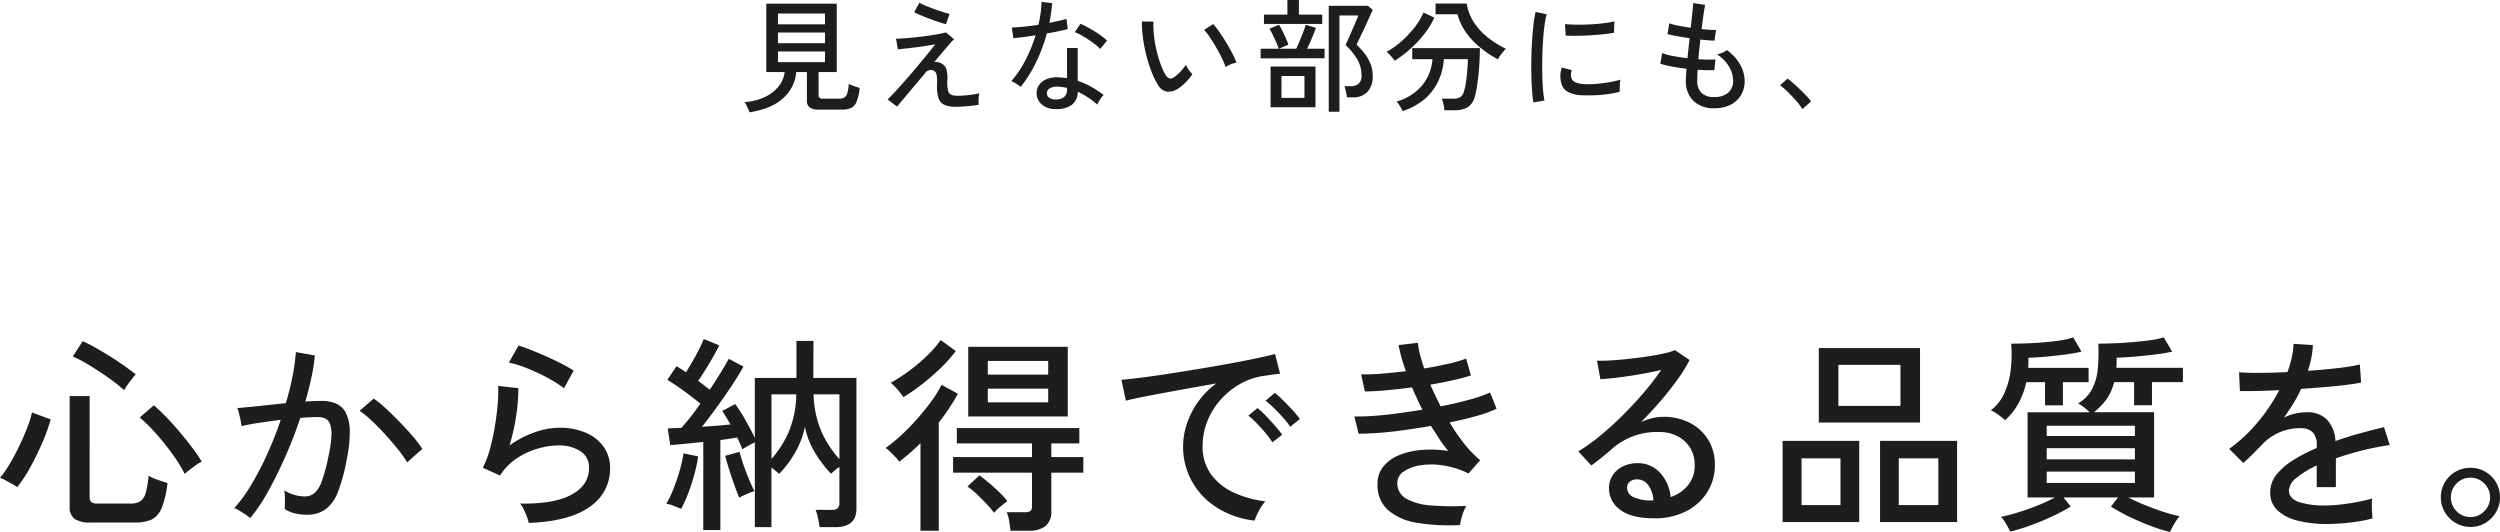
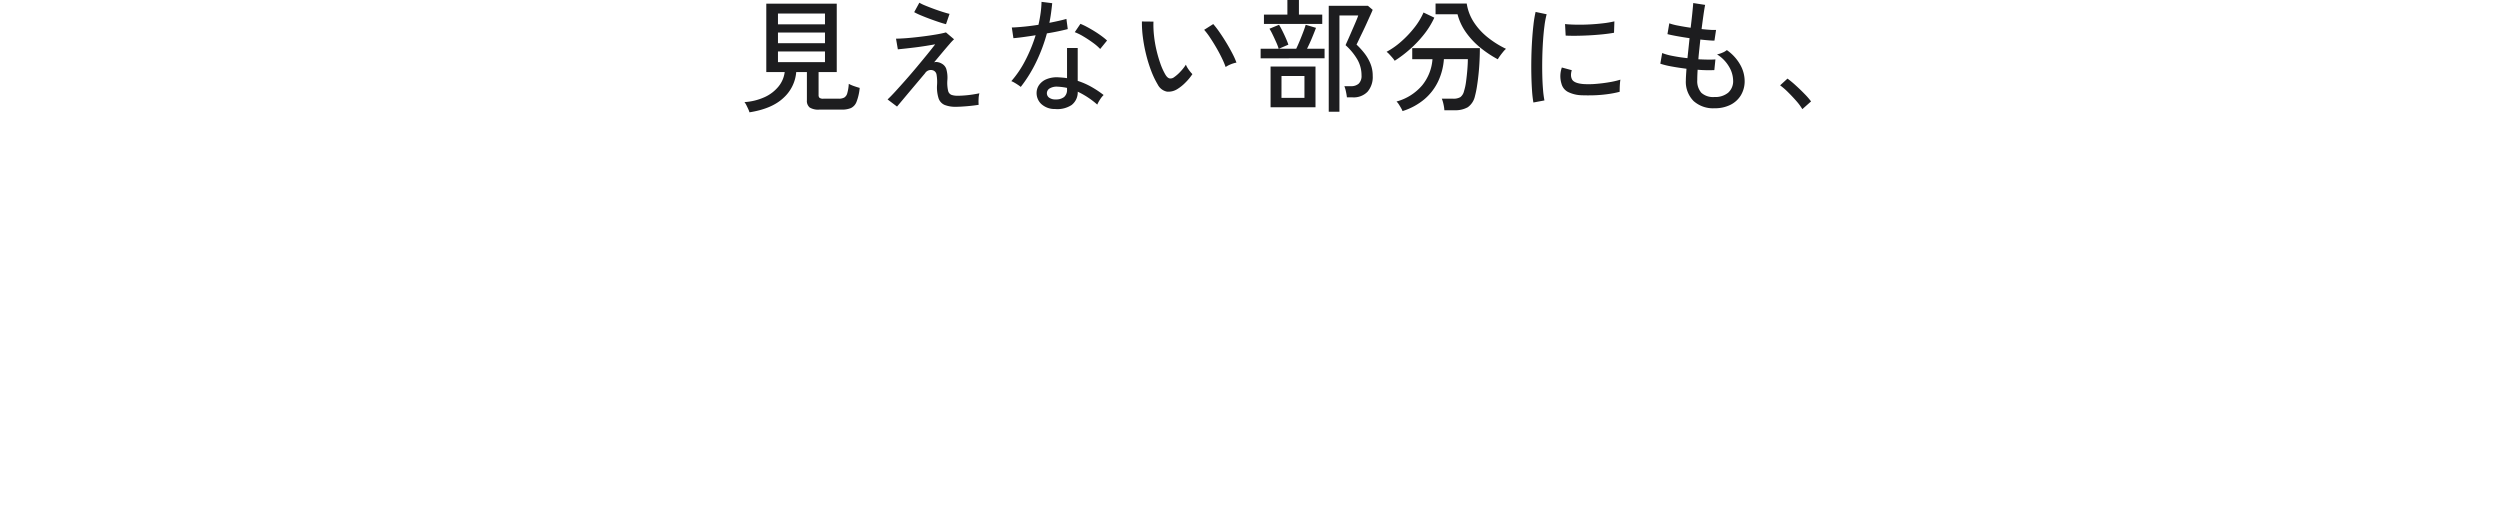
<svg xmlns="http://www.w3.org/2000/svg" width="570.24" height="121.344" viewBox="0 0 570.24 121.344">
  <g transform="translate(966.48 -3488.592)">
-     <path d="M-279.7,1.776a6.441,6.441,0,0,1-3.792-.84,3.308,3.308,0,0,1-1.1-2.808v-25.2h4.56V-3.984a1.4,1.4,0,0,0,.384,1.1,2.357,2.357,0,0,0,1.488.336h7.44a4.178,4.178,0,0,0,2.208-.5,3.245,3.245,0,0,0,1.248-1.9,20.46,20.46,0,0,0,.672-3.936,12.041,12.041,0,0,0,2.064.912q1.344.48,2.256.72a21.46,21.46,0,0,1-1.344,5.736A4.933,4.933,0,0,1-265.9,1.1a8.605,8.605,0,0,1-3.672.672Zm-16.848-8.064a9.043,9.043,0,0,0-1.176-.744l-1.488-.816A6.1,6.1,0,0,0-300.48-8.4a23.5,23.5,0,0,0,2.184-3.144q1.128-1.9,2.16-4.032t1.824-4.176a24.687,24.687,0,0,0,1.128-3.576l4.272,1.584a41.839,41.839,0,0,1-1.824,5.088q-1.2,2.832-2.688,5.568A33.654,33.654,0,0,1-296.544-6.288Zm38.208-3.024a34.939,34.939,0,0,0-2.88-4.632q-1.728-2.376-3.648-4.536a36.709,36.709,0,0,0-3.744-3.7l3.216-2.784q1.344,1.152,2.88,2.736t3.072,3.408q1.536,1.824,2.832,3.552a37.634,37.634,0,0,1,2.16,3.168,6.971,6.971,0,0,0-1.3.768q-.816.576-1.56,1.152A12.108,12.108,0,0,0-258.336-9.312Zm-13.824-19.1a38.283,38.283,0,0,0-3.648-2.88q-2.112-1.488-4.248-2.784a31.28,31.28,0,0,0-3.816-2.016l2.256-3.5q1.3.576,2.952,1.512t3.384,2.016q1.728,1.08,3.24,2.16t2.52,1.9q-.336.384-.912,1.1t-1.056,1.416A9.886,9.886,0,0,0-272.16-28.416ZM-243.408.768A7.133,7.133,0,0,0-244.416,0q-.72-.48-1.464-.936a4.268,4.268,0,0,0-1.176-.552,33.858,33.858,0,0,0,3.888-5.352,68.077,68.077,0,0,0,3.648-7.008q1.728-3.816,3.072-7.8-2.592.336-5.016.7a39.451,39.451,0,0,0-3.912.744q-.048-.432-.216-1.272t-.384-1.68a9.222,9.222,0,0,0-.36-1.176q1.152-.1,2.928-.264t3.888-.408q2.112-.24,4.224-.432a58.628,58.628,0,0,0,1.536-6.1,48.143,48.143,0,0,0,.768-5.568l4.32.768a38.73,38.73,0,0,1-.768,5.016q-.576,2.664-1.392,5.5,2.256-.144,3.7-.144a8.373,8.373,0,0,1,3.288.6,4.542,4.542,0,0,1,2.232,2.088,9.33,9.33,0,0,1,.912,4.1,29.921,29.921,0,0,1-.72,6.7,38.515,38.515,0,0,1-1.992,7.3,8.888,8.888,0,0,1-2.832,3.96A7.179,7.179,0,0,1-230.544,0a11.492,11.492,0,0,1-2.592-.288,7.833,7.833,0,0,1-2.4-1.008q.048-.864.048-2.16a12.575,12.575,0,0,0-.144-2.112,8.754,8.754,0,0,0,4.656,1.392,3.408,3.408,0,0,0,2.232-.768,6.486,6.486,0,0,0,1.68-2.76,41.287,41.287,0,0,0,1.512-5.64,28.178,28.178,0,0,0,.672-4.752,6.424,6.424,0,0,0-.36-2.688,2.143,2.143,0,0,0-1.128-1.2,4.505,4.505,0,0,0-1.68-.288q-.768,0-1.776.048t-2.16.144q-1.488,4.464-3.408,8.808t-3.96,7.992A39.151,39.151,0,0,1-243.408.768Zm35.808-12.72a26.7,26.7,0,0,0-2.136-3q-1.368-1.7-2.952-3.432t-3.1-3.144a21.562,21.562,0,0,0-2.664-2.184l3.216-2.784a26.512,26.512,0,0,1,2.808,2.3q1.56,1.44,3.168,3.1t2.976,3.264a26.771,26.771,0,0,1,2.136,2.808Zm27.744,13.824A9.473,9.473,0,0,0-180.288.5q-.336-.888-.744-1.752a4.647,4.647,0,0,0-.84-1.3q7.728.144,11.736-2.016t4.008-6.1a4.285,4.285,0,0,0-1.992-3.84,8.929,8.929,0,0,0-4.968-1.3,17.36,17.36,0,0,0-4.7.72,17.129,17.129,0,0,0-4.824,2.232,13.1,13.1,0,0,0-3.816,3.912l-3.936-1.776a20.18,20.18,0,0,0,1.608-4.176,49.771,49.771,0,0,0,1.152-5.256q.456-2.76.648-5.208a30.1,30.1,0,0,0,.1-4.032l4.608.528a38.914,38.914,0,0,1-.456,6.024,45.994,45.994,0,0,1-1.56,7.032,22.623,22.623,0,0,1,5.712-2.976,17.114,17.114,0,0,1,5.616-1.056,14.938,14.938,0,0,1,6.168,1.176,9.433,9.433,0,0,1,4.032,3.24,8.359,8.359,0,0,1,1.416,4.848,10.352,10.352,0,0,1-4.536,8.688Q-170.4,1.488-179.856,1.872Zm8.016-30.72a24.126,24.126,0,0,0-2.712-1.8q-1.608-.936-3.408-1.776t-3.5-1.44a21.134,21.134,0,0,0-2.952-.84l2.208-3.888q1.152.336,2.832,1.008t3.528,1.488q1.848.816,3.48,1.656a31.343,31.343,0,0,1,2.736,1.56ZM-140.064,3.5V-16.608q-2.16.24-4.152.432t-3.384.288l-.576-3.792q.672-.048,1.44-.072t1.68-.072a50.748,50.748,0,0,0,4.32-5.52q-1.584-1.3-3.672-2.832t-3.864-2.592l2.112-3.12,1.056.672q.528.336,1.1.72.72-1.152,1.536-2.568t1.488-2.76a23.132,23.132,0,0,0,1.008-2.256l3.552,1.44q-.96,1.92-2.28,4.128t-2.52,3.984q.72.528,1.392,1.056t1.248.96q1.392-2.112,2.544-3.984t1.776-3.072l3.36,1.776q-1.056,1.92-2.664,4.344t-3.384,4.872q-1.776,2.448-3.408,4.512,1.728-.1,3.408-.24t3.072-.288q-.48-.864-.96-1.656t-.912-1.416l2.976-1.584a38.633,38.633,0,0,1,2.3,3.624q1.248,2.184,2.16,4.1V-31.2h9.5v-8.448h3.888l-.048,8.448h9.84V-1.344q0,4.176-4.848,4.176h-3.552q-.1-.816-.36-2.04a10.824,10.824,0,0,0-.552-1.9h3.648a2.062,2.062,0,0,0,1.368-.36,1.638,1.638,0,0,0,.408-1.272V-10.9a11.154,11.154,0,0,0-1.1.84q-.528.456-.816.7a27.031,27.031,0,0,1-3.72-4.92,18.475,18.475,0,0,1-2.232-5.784,19.485,19.485,0,0,1-2.184,5.808,25.112,25.112,0,0,1-3.672,4.944q-.288-.24-.768-.648t-1.008-.792V2.832H-128.3V-16.512q-.624.288-1.488.768t-1.392.816a10.241,10.241,0,0,0-.5-1.3q-.312-.672-.648-1.392-1.584.288-3.84.576V3.5Zm31.056-16.176V-27.456h-5.9a22.914,22.914,0,0,0,1.872,8.664A24.467,24.467,0,0,0-109.008-12.672Zm-15.5-.048a23.69,23.69,0,0,0,3.912-6.12,23.212,23.212,0,0,0,1.752-8.616h-5.664ZM-145.1-1.344q-.624-.24-1.7-.672a6.253,6.253,0,0,0-1.7-.48A23.219,23.219,0,0,0-146.88-5.88a43.662,43.662,0,0,0,1.44-4.224,28.918,28.918,0,0,0,.864-3.912l3.36.72a38.46,38.46,0,0,1-.888,4.1A43.517,43.517,0,0,1-143.5-4.9,29.205,29.205,0,0,1-145.1-1.344Zm13.248-2.544q-.48-1.1-1.1-2.832t-1.2-3.552q-.576-1.824-.912-3.168l3.264-.912q.336,1.3.912,2.976t1.248,3.288q.672,1.608,1.248,2.712a12.4,12.4,0,0,0-1.752.648A18.922,18.922,0,0,0-131.856-3.888Zm52.224-18.528V-38.3h22.7v15.888Zm9.648,26.064q-.1-.912-.312-2.184a8.951,8.951,0,0,0-.552-2.04h4.032A2.48,2.48,0,0,0-65.448-.84q.36-.264.36-1.224V-9.6h-18v-3.552h18v-3.12H-82.224v-3.5h27.936v3.5h-6.384v3.12h7.3V-9.6h-7.3V-.912a4.339,4.339,0,0,1-1.272,3.456,5.941,5.941,0,0,1-3.96,1.1Zm-20.544,0V-16.32q-1.2,1.2-2.424,2.256T-95.376-12.1a7.469,7.469,0,0,0-.816-1.008q-.576-.624-1.224-1.248a5.694,5.694,0,0,0-1.08-.864,32.617,32.617,0,0,0,3.384-2.736,49.92,49.92,0,0,0,3.648-3.7q1.8-2.016,3.336-4.1a25.4,25.4,0,0,0,2.4-3.864l3.744,2.016Q-82.9-25.92-84-24.264t-2.352,3.24V3.648Zm-3.888-30.48a20.33,20.33,0,0,0-1.272-1.632A11.989,11.989,0,0,0-97.3-30.1a38.827,38.827,0,0,0,4.32-2.808,39.962,39.962,0,0,0,4.032-3.432,23.713,23.713,0,0,0,3.024-3.5l3.456,2.5a32.216,32.216,0,0,1-3.624,4.056,53.065,53.065,0,0,1-4.272,3.672A40.457,40.457,0,0,1-94.416-26.832Zm19.248,1.2h13.776v-3.12H-75.168Zm0-6.336h13.776v-3.12H-75.168Zm1.44,31.536a25.662,25.662,0,0,0-1.8-2.112q-1.08-1.152-2.208-2.208a15.47,15.47,0,0,0-2.088-1.68l2.736-2.544q1.008.72,2.208,1.728t2.3,2.088A22.977,22.977,0,0,1-70.7-3.12q-.624.48-1.56,1.248A9.64,9.64,0,0,0-73.728-.432ZM-14.3,1.344a20.26,20.26,0,0,1-8.472-2.88,16.806,16.806,0,0,1-5.76-5.952,16.131,16.131,0,0,1-2.088-8.16,16.373,16.373,0,0,1,.816-4.968,18.687,18.687,0,0,1,2.52-5.016,18.424,18.424,0,0,1,4.248-4.32q-2.976.528-6.048,1.08t-5.928,1.08q-2.856.528-5.112.984t-3.552.792l-1.008-4.752q1.584-.144,4.32-.48t6.144-.864q3.408-.528,7.056-1.128t7.056-1.224q3.408-.624,6.144-1.2t4.32-1.008L-8.5-32.16q-.624.048-1.656.192t-2.328.336a15.16,15.16,0,0,0-5.208,1.848,17.446,17.446,0,0,0-4.392,3.576,16.417,16.417,0,0,0-3,4.872,15.233,15.233,0,0,0-1.08,5.688,10.64,10.64,0,0,0,1.92,6.432,13.059,13.059,0,0,0,5.16,4.152,23.671,23.671,0,0,0,7.224,1.992A11.489,11.489,0,0,0-13.344-.864,11.481,11.481,0,0,0-14.3,1.344Zm8.112-21.408a17.579,17.579,0,0,0-1.632-2.088q-1.008-1.128-2.064-2.16a23.127,23.127,0,0,0-1.92-1.7L-9.7-27.792a18.847,18.847,0,0,1,1.9,1.7q1.128,1.128,2.184,2.28A20.848,20.848,0,0,1-3.984-21.84Zm-4.08,3.552a19.265,19.265,0,0,0-1.584-2.16q-.96-1.152-1.992-2.208a19.2,19.2,0,0,0-1.9-1.728l2.112-1.728a23.457,23.457,0,0,1,1.872,1.752q1.1,1.128,2.136,2.328t1.608,2.016ZM32.544,2.352a45.248,45.248,0,0,1-9.72-.5,13.371,13.371,0,0,1-6.672-2.88,7.605,7.605,0,0,1-2.424-6.024,6.087,6.087,0,0,1,1.344-3.96A8.912,8.912,0,0,1,18.7-13.608a17.368,17.368,0,0,1,5.184-1.176,25.178,25.178,0,0,1,5.976.24,27.746,27.746,0,0,1-2.016-2.712q-.96-1.464-1.92-3-3.072.528-6.144.96t-5.76.624q-2.688.192-4.608.192l-.96-3.936q1.776.048,4.248-.12t5.376-.552q2.9-.384,5.88-.864Q23.328-25.2,22.728-26.5T21.6-29.04q-2.976.384-5.808.648t-4.944.264l-.864-3.888a45.975,45.975,0,0,0,4.7-.168q2.688-.216,5.52-.552a40.077,40.077,0,0,1-1.68-5.952l4.416-.528a16.617,16.617,0,0,0,.48,2.664q.384,1.512.96,3.192,2.88-.48,5.4-1.056a31.648,31.648,0,0,0,4.152-1.2l1.1,3.84q-1.584.528-4.008,1.08t-5.256,1.032q.528,1.2,1.128,2.448t1.224,2.5q3.648-.72,6.672-1.56a28.765,28.765,0,0,0,4.608-1.608l1.488,3.7a26.919,26.919,0,0,1-4.488,1.632q-2.856.816-6.216,1.488A40.6,40.6,0,0,0,33.5-16.2a24.892,24.892,0,0,0,3.648,3.768L34.464-9.408a19.271,19.271,0,0,0-5.832-1.848,16.825,16.825,0,0,0-5.232,0,8.9,8.9,0,0,0-3.744,1.44A3.041,3.041,0,0,0,18.24-7.3a3.981,3.981,0,0,0,2.112,3.672A13.552,13.552,0,0,0,26.04-2.112a64.369,64.369,0,0,0,7.944.1A9.628,9.628,0,0,0,33.048.192,13.17,13.17,0,0,0,32.544,2.352ZM76.9.816q-5.328,0-7.848-1.968A5.946,5.946,0,0,1,66.528-6a5.282,5.282,0,0,1,.912-3.12,5.787,5.787,0,0,1,2.4-1.968,7.5,7.5,0,0,1,3.12-.672,6.813,6.813,0,0,1,5.208,2.184,9.445,9.445,0,0,1,2.424,5.544A8.622,8.622,0,0,0,84.48-6.648a7.008,7.008,0,0,0,1.584-4.728,7.277,7.277,0,0,0-1.032-3.888,7.225,7.225,0,0,0-2.856-2.64,8.938,8.938,0,0,0-4.224-.96,15.457,15.457,0,0,0-10.464,3.6q-.864.768-2.3,1.944T62.5-11.232L59.52-14.448A41.09,41.09,0,0,0,64.368-17.9q2.592-2.112,5.16-4.656T74.4-27.792a59.2,59.2,0,0,0,4.032-5.232q-2.016.48-4.608.936t-5.064.768q-2.472.312-4.2.408l-.768-4.224q1.3.048,3.24-.072t4.128-.36q2.184-.24,4.272-.552t3.744-.7a15.032,15.032,0,0,0,2.424-.72l3.312,2.256A35.494,35.494,0,0,1,82.056-30.7q-1.752,2.424-3.864,4.872t-4.368,4.7a12.934,12.934,0,0,1,2.448-.864,10.678,10.678,0,0,1,2.592-.336,12.986,12.986,0,0,1,6.144,1.392,10.568,10.568,0,0,1,4.152,3.84,10.647,10.647,0,0,1,1.512,5.712A11.439,11.439,0,0,1,88.92-5.112,12.17,12.17,0,0,1,84.072-.768,15.545,15.545,0,0,1,76.9.816Zm-.816-4.08h.576A6.354,6.354,0,0,0,75.5-6.72,3.062,3.062,0,0,0,72.96-8.064a2.618,2.618,0,0,0-1.656.5A1.743,1.743,0,0,0,70.656-6.1,2.266,2.266,0,0,0,71.9-4.128,8.955,8.955,0,0,0,76.08-3.264Zm38.3-17.76V-38.016h23.088v16.992Zm13.968,22.7V-16.848H145.92V1.68Zm-22.224,0V-16.848H123.6V1.68Zm12.72-26.5h14.16v-9.36h-14.16ZM132.624-2.208h9.024V-12.864h-9.024Zm-22.176,0h8.88V-12.864h-8.88ZM194.5,3.936a35.375,35.375,0,0,1-4.368-1.368q-2.5-.936-4.92-2.112a39.225,39.225,0,0,1-4.2-2.328l1.632-2.064H170.208l1.632,2.064A38.588,38.588,0,0,1,167.76.312q-2.4,1.128-4.944,2.064a42.437,42.437,0,0,1-4.752,1.464q-.288-.576-.936-1.7A8.141,8.141,0,0,0,155.952.48q1.632-.336,3.864-1.008T164.3-2.112a38.742,38.742,0,0,0,3.936-1.824H162v-19.44h14.16a14.384,14.384,0,0,0-1.368-1.176,7.2,7.2,0,0,0-1.272-.84,8.316,8.316,0,0,0,3.192-3.264,12.525,12.525,0,0,0,1.3-4.608,39.7,39.7,0,0,0,.12-5.76q1.776,0,3.96-.1t4.344-.288q2.16-.192,3.912-.456a15.714,15.714,0,0,0,2.712-.6l1.92,3.264a37.663,37.663,0,0,1-4.008.672q-2.376.288-4.7.48t-3.96.24v1.2q0,.576-.048,1.1h15.168v3.264h-7.056v5.28h-4.08v-5.28h-4.56a11.381,11.381,0,0,1-1.752,3.936,14.122,14.122,0,0,1-2.856,2.928h13.728v19.44h-5.9q1.68.864,3.792,1.728T192.96-.672A37.484,37.484,0,0,0,196.7.336a6.711,6.711,0,0,0-.792,1.032q-.456.7-.84,1.392A10.958,10.958,0,0,0,194.5,3.936ZM156.864-21.552a11.438,11.438,0,0,0-.888-.768,15.139,15.139,0,0,0-1.272-.912,5.287,5.287,0,0,0-1.1-.576,10.07,10.07,0,0,0,3.1-3.912,18.055,18.055,0,0,0,1.44-5.28,30.11,30.11,0,0,0,.12-6.024q2.784,0,5.592-.168t5.112-.5a17.84,17.84,0,0,0,3.456-.768l1.872,3.264q-1.632.384-3.84.672t-4.392.48q-2.184.192-3.864.24,0,.576,0,1.152t-.048,1.152H175.92v3.264h-5.856v5.28h-4.08v-5.28h-4.272a17.922,17.922,0,0,1-1.848,4.944A14.647,14.647,0,0,1,156.864-21.552Zm9.5,14.3H186.48V-9.84H166.368Zm0-5.376H186.48v-2.544H166.368Zm0-5.328H186.48V-20.3H166.368ZM230.3,2.112a26.959,26.959,0,0,1-6.624-.744A10.45,10.45,0,0,1,219.048-.96a5.433,5.433,0,0,1-1.7-4.176,6.327,6.327,0,0,1,1.392-3.96,14.689,14.689,0,0,1,3.816-3.336,36.3,36.3,0,0,1,5.4-2.784v-.528a4.139,4.139,0,0,0-.888-3.024,3.5,3.5,0,0,0-2.28-.96,11.9,11.9,0,0,0-4.9.768,11.907,11.907,0,0,0-4.464,3.024q-.864.912-2.064,2.112t-2.16,2.016l-3.216-3.216a34.209,34.209,0,0,0,6.408-5.952,40.225,40.225,0,0,0,5.016-7.44q-2.928.144-5.352.192t-3.624,0L210.24-32.5q1.536.144,4.536.144t6.5-.192a24.956,24.956,0,0,0,.984-3.312,17.051,17.051,0,0,0,.408-3.12l4.416.288a21.11,21.11,0,0,1-1.152,5.856q3.7-.24,6.936-.624a40.169,40.169,0,0,0,4.92-.816l.288,4.128q-1.344.288-3.528.552t-4.8.48q-2.616.216-5.352.408a27.189,27.189,0,0,1-1.776,3.336q-1.056,1.7-2.16,3.24a9.78,9.78,0,0,1,2.568-.936,12.408,12.408,0,0,1,2.664-.312,6.309,6.309,0,0,1,4.512,1.584,7.667,7.667,0,0,1,2.016,4.992q2.832-1.008,5.736-1.8t5.352-1.368l1.3,4.08a62.645,62.645,0,0,0-6.432,1.272q-3.12.792-5.856,1.752v6.576h-4.368v-4.944a21.627,21.627,0,0,0-4.584,2.808,3.963,3.963,0,0,0-1.752,2.856q0,1.824,2.184,2.64a18.505,18.505,0,0,0,6.216.816,29.952,29.952,0,0,0,3.408-.216q1.872-.216,3.768-.576t3.432-.792a6.293,6.293,0,0,0-.1,1.272q0,.84.048,1.7t.1,1.392q0,.144,0,.192a36.986,36.986,0,0,1-5.184.936A46.732,46.732,0,0,1,230.3,2.112Zm32.736.672a6.588,6.588,0,0,1-3.384-.912,6.841,6.841,0,0,1-2.472-2.448,6.55,6.55,0,0,1-.912-3.408,6.55,6.55,0,0,1,.912-3.408,6.709,6.709,0,0,1,2.448-2.424,6.686,6.686,0,0,1,3.408-.888,6.55,6.55,0,0,1,3.408.912,6.769,6.769,0,0,1,2.424,2.424,6.557,6.557,0,0,1,.888,3.384,6.55,6.55,0,0,1-.912,3.408,6.965,6.965,0,0,1-2.424,2.448A6.424,6.424,0,0,1,263.04,2.784Zm0-2.256a4.256,4.256,0,0,0,3.144-1.344,4.318,4.318,0,0,0,1.32-3.12,4.414,4.414,0,0,0-1.3-3.168,4.232,4.232,0,0,0-3.168-1.344,4.27,4.27,0,0,0-3.168,1.32,4.389,4.389,0,0,0-1.3,3.192,4.333,4.333,0,0,0,1.3,3.144A4.27,4.27,0,0,0,263.04.528Z" transform="translate(-666 3606)" fill="#1d1d1f" />
-     <path d="M-129.528,2.212a5.348,5.348,0,0,0-.294-.77q-.21-.462-.434-.9a3.369,3.369,0,0,0-.42-.658,13.117,13.117,0,0,0,4.564-1.12,8.727,8.727,0,0,0,3.192-2.422,6.477,6.477,0,0,0,1.428-3.318h-4.2v-15.6h16.072v15.6h-4.144v5.236a.848.848,0,0,0,.21.644,1.369,1.369,0,0,0,.882.2h3.5a2.611,2.611,0,0,0,1.246-.252,1.621,1.621,0,0,0,.7-.98,9.878,9.878,0,0,0,.35-2.156,7.809,7.809,0,0,0,1.2.518q.756.266,1.288.406a11.571,11.571,0,0,1-.728,3.192A2.585,2.585,0,0,1-106.4,1.246a5.355,5.355,0,0,1-2.1.35h-5.1a3.687,3.687,0,0,1-2.2-.49,1.951,1.951,0,0,1-.63-1.638v-6.44h-2.436a8.875,8.875,0,0,1-2.912,5.894Q-124.4,1.4-129.528,2.212Zm6.5-20.076h10.724v-2.464h-10.724Zm0,8.624h10.724v-2.436h-10.724Zm0-4.312h10.724v-2.436h-10.724ZM-82.4.952a6.714,6.714,0,0,1-2.6-.42A2.506,2.506,0,0,1-86.394-.98a8.383,8.383,0,0,1-.35-3.052,9.93,9.93,0,0,0-.112-2.352,1.245,1.245,0,0,0-.672-.924,1.552,1.552,0,0,0-1.96.616l-2.618,3.108Q-93.38-2.072-94.36-.9T-95.872.9L-98.028-.728q.672-.616,1.75-1.792t2.366-2.632q1.288-1.456,2.576-3t2.38-2.884q1.092-1.344,1.792-2.268-.924.168-2.142.364t-2.478.35q-1.26.154-2.3.266t-1.6.168l-.42-2.436q.644,0,1.75-.07t2.422-.21q1.316-.14,2.674-.322t2.548-.392q1.19-.21,2-.434l1.848,1.568A10.544,10.544,0,0,0-83.86-13.4q-.7.8-1.624,1.9l-1.932,2.31a1.519,1.519,0,0,1,.882-.028,2.488,2.488,0,0,1,.882.336,2.207,2.207,0,0,1,.994,1.134A7.041,7.041,0,0,1-84.392-5.1a8.144,8.144,0,0,0,.168,2.38,1.309,1.309,0,0,0,.77.952,4.26,4.26,0,0,0,1.414.2q.672,0,1.582-.07t1.82-.21q.91-.14,1.554-.28A5.474,5.474,0,0,0-77.266-.84,8.774,8.774,0,0,0-77.252.5q-1.26.2-2.716.322T-82.4.952Zm-2.3-18.844q-.588-.14-1.6-.476t-2.142-.756q-1.134-.42-2.086-.826a13.256,13.256,0,0,1-1.428-.686l1.176-2.156a8.821,8.821,0,0,0,1.26.616q.868.364,1.932.756t2.072.714q1.008.322,1.624.462ZM-59.836,1.456A4.475,4.475,0,0,1-62.958.322,3.426,3.426,0,0,1-64.036-2.3a3.161,3.161,0,0,1,.6-1.764,3.86,3.86,0,0,1,1.68-1.288,6.18,6.18,0,0,1,2.674-.42q.5.028,1.008.07t.98.126V-12.46h2.436v7.5A16.8,16.8,0,0,1-51.52-3.584a22.361,22.361,0,0,1,2.772,1.848A5.479,5.479,0,0,0-49.574-.7,7.423,7.423,0,0,0-50.2.448a18.97,18.97,0,0,0-4.452-2.94,3.666,3.666,0,0,1-1.4,3.038A5.9,5.9,0,0,1-59.836,1.456Zm-7.812-5.04a6.963,6.963,0,0,0-.588-.434q-.392-.266-.826-.518A4.82,4.82,0,0,0-69.8-4.9a23.282,23.282,0,0,0,3.192-4.732,34.31,34.31,0,0,0,2.352-5.74q-1.568.252-2.926.434t-2.142.238l-.364-2.436q1.036-.028,2.66-.182t3.416-.434q.308-1.344.49-2.66a22.439,22.439,0,0,0,.21-2.576l2.436.308q-.112,1.12-.266,2.254t-.378,2.226Q-60-18.424-59-18.648t1.764-.448l.308,2.324q-.868.224-2.114.49t-2.646.49A37.647,37.647,0,0,1-64.162-9.2,31.217,31.217,0,0,1-67.648-3.584Zm18.116-8.652A11.25,11.25,0,0,0-51.17-13.65q-1.05-.77-2.184-1.442a12.344,12.344,0,0,0-1.974-.98l1.288-1.9a14.3,14.3,0,0,1,1.484.7q.84.448,1.722.994t1.638,1.106a13.878,13.878,0,0,1,1.232,1.008ZM-59.668-.728a2.947,2.947,0,0,0,1.9-.546,2.125,2.125,0,0,0,.672-1.75V-3.36a13.34,13.34,0,0,0-2.156-.28,3.138,3.138,0,0,0-1.764.378,1.279,1.279,0,0,0-.672,1.05,1.237,1.237,0,0,0,.49,1.064A2.379,2.379,0,0,0-59.668-.728Zm27.72-2.352a3.8,3.8,0,0,1-2.352.574,3.032,3.032,0,0,1-2.1-1.61A19.507,19.507,0,0,1-37.884-7.21a31.662,31.662,0,0,1-1.162-3.724,34.833,34.833,0,0,1-.742-3.92,25.3,25.3,0,0,1-.224-3.654l2.632.028a22.013,22.013,0,0,0,.112,3.08,27.088,27.088,0,0,0,.546,3.3,29.435,29.435,0,0,0,.9,3.136,14.458,14.458,0,0,0,1.162,2.576q.476.784.98.868a1.318,1.318,0,0,0,1.008-.28,8.923,8.923,0,0,0,1.47-1.3,10.076,10.076,0,0,0,1.218-1.554A5.4,5.4,0,0,0-29.33-7.5,8.27,8.27,0,0,0-28.5-6.5a11.844,11.844,0,0,1-1.582,1.918A9.7,9.7,0,0,1-31.948-3.08Zm11.032-5.04a17.869,17.869,0,0,0-.812-1.932q-.56-1.176-1.288-2.436t-1.47-2.366a15.244,15.244,0,0,0-1.33-1.75l2.072-1.316A20.76,20.76,0,0,1-22.3-16.044q.8,1.148,1.582,2.45t1.386,2.478a15.956,15.956,0,0,1,.882,1.988,6.248,6.248,0,0,0-1.344.406A5.548,5.548,0,0,0-20.916-8.12ZM2.6,2.072V-22.092h8.932l1.092.924q-.14.364-.518,1.19T11.256-18.1q-.476,1.05-.966,2.058t-.854,1.778q-.364.77-.5,1.022a17.942,17.942,0,0,1,1.722,1.876,10.091,10.091,0,0,1,1.414,2.38,7.29,7.29,0,0,1,.56,2.884,5.114,5.114,0,0,1-1.19,3.626A4.391,4.391,0,0,1,8.064-1.2H6.748A12.957,12.957,0,0,0,6.524-2.52,6.675,6.675,0,0,0,6.16-3.752H7.644A2.55,2.55,0,0,0,9.45-4.34a2.46,2.46,0,0,0,.63-1.876,7.245,7.245,0,0,0-.924-3.57A13.541,13.541,0,0,0,6.44-13.1q.084-.224.392-.9t.7-1.582q.392-.91.784-1.806t.672-1.582a8.746,8.746,0,0,0,.336-.91H5.04V2.072ZM-10.668,1.064v-9.3H-.42v9.3Zm-2.268-11.172v-2.184H-8.82a11.685,11.685,0,0,0-.56-1.47q-.392-.882-.812-1.75a13.028,13.028,0,0,0-.728-1.344l2.184-.9q.336.532.77,1.4t.812,1.736q.378.868.546,1.4l-2.156.924h3.948q.364-.756.8-1.806t.812-2.044q.378-.994.546-1.61l2.352.7q-.364.98-.924,2.324t-1.12,2.436h4v2.184Zm.756-7.84v-2.128h5.348v-3.332H-4.2v3.332H1.12v2.128Zm4,16.856H-2.94V-6.076H-8.176ZM19.432,1.932a4.108,4.108,0,0,0-.322-.672q-.238-.42-.518-.854a3.224,3.224,0,0,0-.532-.658,11.667,11.667,0,0,0,5.88-3.724,10.668,10.668,0,0,0,2.324-5.936h-4.62v-2.52H37.072q0,1.288-.07,2.814T36.778-6.58q-.154,1.512-.364,2.842a21.442,21.442,0,0,1-.462,2.254A4.183,4.183,0,0,1,34.314,1.05a5.744,5.744,0,0,1-3.038.686h-2.3A8.376,8.376,0,0,0,28.77.364,7.222,7.222,0,0,0,28.392-.9H30.94a3.13,3.13,0,0,0,1.68-.35,2.421,2.421,0,0,0,.84-1.386,12.33,12.33,0,0,0,.462-2.17q.182-1.33.294-2.73t.112-2.38h-5.46a14.226,14.226,0,0,1-1.274,4.984A12.237,12.237,0,0,1,24.5-.84,14.491,14.491,0,0,1,19.432,1.932ZM41.16-9.884A25.051,25.051,0,0,1,37.226-12.5,17.666,17.666,0,0,1,33.95-15.96a12.555,12.555,0,0,1-1.974-4.2H26.964V-22.6h7.112a10.747,10.747,0,0,0,1.61,4.242,14.746,14.746,0,0,0,3.136,3.444,21.61,21.61,0,0,0,4.214,2.646,4.741,4.741,0,0,0-.658.686q-.378.462-.714.924A7.43,7.43,0,0,0,41.16-9.884Zm-23.52.336a4.231,4.231,0,0,0-.476-.644q-.336-.392-.7-.784a4.808,4.808,0,0,0-.672-.616,17.257,17.257,0,0,0,3.29-2.3,23.594,23.594,0,0,0,3.01-3.164,15.557,15.557,0,0,0,2.128-3.5l2.464,1.176a18.75,18.75,0,0,1-2.38,3.85,25.921,25.921,0,0,1-3.192,3.36A27.3,27.3,0,0,1,17.64-9.548ZM49.28-.028a25.812,25.812,0,0,1-.308-2.7q-.112-1.61-.154-3.528t0-3.962q.042-2.044.168-4t.322-3.626a25.2,25.2,0,0,1,.476-2.842l2.52.532a19.6,19.6,0,0,0-.49,2.59q-.21,1.582-.336,3.472t-.168,3.892q-.042,2,0,3.864t.168,3.374A21.5,21.5,0,0,0,51.8-.5Zm11-1.652a7.467,7.467,0,0,1-3.08-.742,2.922,2.922,0,0,1-1.512-1.89,5.845,5.845,0,0,1,.084-3.7l2.268.616a3.452,3.452,0,0,0-.182,1.134,2.142,2.142,0,0,0,.21.91q.448.952,2.688,1.12a19.031,19.031,0,0,0,2.8-.042q1.54-.126,3.024-.378a19.309,19.309,0,0,0,2.548-.588,7.463,7.463,0,0,0-.1.826q-.042.546-.056,1.092t-.014.854a23.344,23.344,0,0,1-2.954.56q-1.554.2-3.024.238T60.284-1.68Zm-3.64-13.608L56.5-17.92q1.036.112,2.52.14t3.108-.056q1.624-.084,3.108-.266a22.4,22.4,0,0,0,2.52-.434l-.084,2.6q-1.092.2-2.548.35t-3.024.238q-1.568.084-3,.1T56.644-15.288ZM90.58,1.288A6.667,6.667,0,0,1,85.834-.35a6.194,6.194,0,0,1-1.778-4.69q0-.476.042-1.162t.1-1.526q-1.792-.224-3.388-.518a18.583,18.583,0,0,1-2.576-.63l.42-2.436a13.1,13.1,0,0,0,2.436.672q1.568.308,3.332.5.112-1.064.238-2.24T84.9-14.7q-1.54-.224-2.926-.476t-2.114-.448l.42-2.464a12.615,12.615,0,0,0,1.988.518q1.344.266,2.884.49.224-1.82.378-3.332t.21-2.3l2.716.42q-.168.812-.378,2.282t-.434,3.234q1.036.112,1.9.168a12.514,12.514,0,0,0,1.4.028L90.58-14.14q-.532,0-1.372-.07t-1.848-.182q-.112,1.12-.238,2.268t-.21,2.24q1.176.056,2.2.07T90.8-9.856L90.552-7.42A30.14,30.14,0,0,1,86.744-7.5q-.084,1.372-.084,2.352a4.047,4.047,0,0,0,.924,2.9,4,4,0,0,0,3,.966,4.618,4.618,0,0,0,3.122-.98,3.5,3.5,0,0,0,1.134-2.8,6.374,6.374,0,0,0-.924-3.122A8.122,8.122,0,0,0,91.168-11a5.945,5.945,0,0,0,1.26-.406,3.7,3.7,0,0,0,.98-.574,10.155,10.155,0,0,1,3.038,3.318,7.609,7.609,0,0,1,1.022,3.682A6.215,6.215,0,0,1,96.6-1.666,5.807,5.807,0,0,1,94.192.518,7.983,7.983,0,0,1,90.58,1.288Zm20.048.2a12.342,12.342,0,0,0-1.4-1.89q-.9-1.022-1.876-1.988a15.95,15.95,0,0,0-1.792-1.554l1.68-1.54a24.091,24.091,0,0,1,1.89,1.568q1.05.952,2,1.932A16.707,16.707,0,0,1,112.616-.28Z" transform="translate(-666 3512)" fill="#1d1d1f" />
+     <path d="M-129.528,2.212a5.348,5.348,0,0,0-.294-.77q-.21-.462-.434-.9a3.369,3.369,0,0,0-.42-.658,13.117,13.117,0,0,0,4.564-1.12,8.727,8.727,0,0,0,3.192-2.422,6.477,6.477,0,0,0,1.428-3.318h-4.2v-15.6h16.072v15.6h-4.144v5.236a.848.848,0,0,0,.21.644,1.369,1.369,0,0,0,.882.2h3.5a2.611,2.611,0,0,0,1.246-.252,1.621,1.621,0,0,0,.7-.98,9.878,9.878,0,0,0,.35-2.156,7.809,7.809,0,0,0,1.2.518q.756.266,1.288.406a11.571,11.571,0,0,1-.728,3.192A2.585,2.585,0,0,1-106.4,1.246a5.355,5.355,0,0,1-2.1.35h-5.1a3.687,3.687,0,0,1-2.2-.49,1.951,1.951,0,0,1-.63-1.638v-6.44h-2.436a8.875,8.875,0,0,1-2.912,5.894Q-124.4,1.4-129.528,2.212Zm6.5-20.076h10.724v-2.464h-10.724Zm0,8.624h10.724v-2.436h-10.724Zm0-4.312h10.724v-2.436h-10.724ZM-82.4.952a6.714,6.714,0,0,1-2.6-.42A2.506,2.506,0,0,1-86.394-.98a8.383,8.383,0,0,1-.35-3.052,9.93,9.93,0,0,0-.112-2.352,1.245,1.245,0,0,0-.672-.924,1.552,1.552,0,0,0-1.96.616l-2.618,3.108Q-93.38-2.072-94.36-.9T-95.872.9L-98.028-.728q.672-.616,1.75-1.792t2.366-2.632q1.288-1.456,2.576-3t2.38-2.884q1.092-1.344,1.792-2.268-.924.168-2.142.364t-2.478.35q-1.26.154-2.3.266t-1.6.168l-.42-2.436q.644,0,1.75-.07t2.422-.21q1.316-.14,2.674-.322t2.548-.392q1.19-.21,2-.434l1.848,1.568A10.544,10.544,0,0,0-83.86-13.4q-.7.8-1.624,1.9l-1.932,2.31a1.519,1.519,0,0,1,.882-.028,2.488,2.488,0,0,1,.882.336,2.207,2.207,0,0,1,.994,1.134A7.041,7.041,0,0,1-84.392-5.1a8.144,8.144,0,0,0,.168,2.38,1.309,1.309,0,0,0,.77.952,4.26,4.26,0,0,0,1.414.2q.672,0,1.582-.07t1.82-.21q.91-.14,1.554-.28A5.474,5.474,0,0,0-77.266-.84,8.774,8.774,0,0,0-77.252.5q-1.26.2-2.716.322T-82.4.952Zm-2.3-18.844q-.588-.14-1.6-.476t-2.142-.756q-1.134-.42-2.086-.826a13.256,13.256,0,0,1-1.428-.686l1.176-2.156a8.821,8.821,0,0,0,1.26.616q.868.364,1.932.756t2.072.714q1.008.322,1.624.462M-59.836,1.456A4.475,4.475,0,0,1-62.958.322,3.426,3.426,0,0,1-64.036-2.3a3.161,3.161,0,0,1,.6-1.764,3.86,3.86,0,0,1,1.68-1.288,6.18,6.18,0,0,1,2.674-.42q.5.028,1.008.07t.98.126V-12.46h2.436v7.5A16.8,16.8,0,0,1-51.52-3.584a22.361,22.361,0,0,1,2.772,1.848A5.479,5.479,0,0,0-49.574-.7,7.423,7.423,0,0,0-50.2.448a18.97,18.97,0,0,0-4.452-2.94,3.666,3.666,0,0,1-1.4,3.038A5.9,5.9,0,0,1-59.836,1.456Zm-7.812-5.04a6.963,6.963,0,0,0-.588-.434q-.392-.266-.826-.518A4.82,4.82,0,0,0-69.8-4.9a23.282,23.282,0,0,0,3.192-4.732,34.31,34.31,0,0,0,2.352-5.74q-1.568.252-2.926.434t-2.142.238l-.364-2.436q1.036-.028,2.66-.182t3.416-.434q.308-1.344.49-2.66a22.439,22.439,0,0,0,.21-2.576l2.436.308q-.112,1.12-.266,2.254t-.378,2.226Q-60-18.424-59-18.648t1.764-.448l.308,2.324q-.868.224-2.114.49t-2.646.49A37.647,37.647,0,0,1-64.162-9.2,31.217,31.217,0,0,1-67.648-3.584Zm18.116-8.652A11.25,11.25,0,0,0-51.17-13.65q-1.05-.77-2.184-1.442a12.344,12.344,0,0,0-1.974-.98l1.288-1.9a14.3,14.3,0,0,1,1.484.7q.84.448,1.722.994t1.638,1.106a13.878,13.878,0,0,1,1.232,1.008ZM-59.668-.728a2.947,2.947,0,0,0,1.9-.546,2.125,2.125,0,0,0,.672-1.75V-3.36a13.34,13.34,0,0,0-2.156-.28,3.138,3.138,0,0,0-1.764.378,1.279,1.279,0,0,0-.672,1.05,1.237,1.237,0,0,0,.49,1.064A2.379,2.379,0,0,0-59.668-.728Zm27.72-2.352a3.8,3.8,0,0,1-2.352.574,3.032,3.032,0,0,1-2.1-1.61A19.507,19.507,0,0,1-37.884-7.21a31.662,31.662,0,0,1-1.162-3.724,34.833,34.833,0,0,1-.742-3.92,25.3,25.3,0,0,1-.224-3.654l2.632.028a22.013,22.013,0,0,0,.112,3.08,27.088,27.088,0,0,0,.546,3.3,29.435,29.435,0,0,0,.9,3.136,14.458,14.458,0,0,0,1.162,2.576q.476.784.98.868a1.318,1.318,0,0,0,1.008-.28,8.923,8.923,0,0,0,1.47-1.3,10.076,10.076,0,0,0,1.218-1.554A5.4,5.4,0,0,0-29.33-7.5,8.27,8.27,0,0,0-28.5-6.5a11.844,11.844,0,0,1-1.582,1.918A9.7,9.7,0,0,1-31.948-3.08Zm11.032-5.04a17.869,17.869,0,0,0-.812-1.932q-.56-1.176-1.288-2.436t-1.47-2.366a15.244,15.244,0,0,0-1.33-1.75l2.072-1.316A20.76,20.76,0,0,1-22.3-16.044q.8,1.148,1.582,2.45t1.386,2.478a15.956,15.956,0,0,1,.882,1.988,6.248,6.248,0,0,0-1.344.406A5.548,5.548,0,0,0-20.916-8.12ZM2.6,2.072V-22.092h8.932l1.092.924q-.14.364-.518,1.19T11.256-18.1q-.476,1.05-.966,2.058t-.854,1.778q-.364.77-.5,1.022a17.942,17.942,0,0,1,1.722,1.876,10.091,10.091,0,0,1,1.414,2.38,7.29,7.29,0,0,1,.56,2.884,5.114,5.114,0,0,1-1.19,3.626A4.391,4.391,0,0,1,8.064-1.2H6.748A12.957,12.957,0,0,0,6.524-2.52,6.675,6.675,0,0,0,6.16-3.752H7.644A2.55,2.55,0,0,0,9.45-4.34a2.46,2.46,0,0,0,.63-1.876,7.245,7.245,0,0,0-.924-3.57A13.541,13.541,0,0,0,6.44-13.1q.084-.224.392-.9t.7-1.582q.392-.91.784-1.806t.672-1.582a8.746,8.746,0,0,0,.336-.91H5.04V2.072ZM-10.668,1.064v-9.3H-.42v9.3Zm-2.268-11.172v-2.184H-8.82a11.685,11.685,0,0,0-.56-1.47q-.392-.882-.812-1.75a13.028,13.028,0,0,0-.728-1.344l2.184-.9q.336.532.77,1.4t.812,1.736q.378.868.546,1.4l-2.156.924h3.948q.364-.756.8-1.806t.812-2.044q.378-.994.546-1.61l2.352.7q-.364.98-.924,2.324t-1.12,2.436h4v2.184Zm.756-7.84v-2.128h5.348v-3.332H-4.2v3.332H1.12v2.128Zm4,16.856H-2.94V-6.076H-8.176ZM19.432,1.932a4.108,4.108,0,0,0-.322-.672q-.238-.42-.518-.854a3.224,3.224,0,0,0-.532-.658,11.667,11.667,0,0,0,5.88-3.724,10.668,10.668,0,0,0,2.324-5.936h-4.62v-2.52H37.072q0,1.288-.07,2.814T36.778-6.58q-.154,1.512-.364,2.842a21.442,21.442,0,0,1-.462,2.254A4.183,4.183,0,0,1,34.314,1.05a5.744,5.744,0,0,1-3.038.686h-2.3A8.376,8.376,0,0,0,28.77.364,7.222,7.222,0,0,0,28.392-.9H30.94a3.13,3.13,0,0,0,1.68-.35,2.421,2.421,0,0,0,.84-1.386,12.33,12.33,0,0,0,.462-2.17q.182-1.33.294-2.73t.112-2.38h-5.46a14.226,14.226,0,0,1-1.274,4.984A12.237,12.237,0,0,1,24.5-.84,14.491,14.491,0,0,1,19.432,1.932ZM41.16-9.884A25.051,25.051,0,0,1,37.226-12.5,17.666,17.666,0,0,1,33.95-15.96a12.555,12.555,0,0,1-1.974-4.2H26.964V-22.6h7.112a10.747,10.747,0,0,0,1.61,4.242,14.746,14.746,0,0,0,3.136,3.444,21.61,21.61,0,0,0,4.214,2.646,4.741,4.741,0,0,0-.658.686q-.378.462-.714.924A7.43,7.43,0,0,0,41.16-9.884Zm-23.52.336a4.231,4.231,0,0,0-.476-.644q-.336-.392-.7-.784a4.808,4.808,0,0,0-.672-.616,17.257,17.257,0,0,0,3.29-2.3,23.594,23.594,0,0,0,3.01-3.164,15.557,15.557,0,0,0,2.128-3.5l2.464,1.176a18.75,18.75,0,0,1-2.38,3.85,25.921,25.921,0,0,1-3.192,3.36A27.3,27.3,0,0,1,17.64-9.548ZM49.28-.028a25.812,25.812,0,0,1-.308-2.7q-.112-1.61-.154-3.528t0-3.962q.042-2.044.168-4t.322-3.626a25.2,25.2,0,0,1,.476-2.842l2.52.532a19.6,19.6,0,0,0-.49,2.59q-.21,1.582-.336,3.472t-.168,3.892q-.042,2,0,3.864t.168,3.374A21.5,21.5,0,0,0,51.8-.5Zm11-1.652a7.467,7.467,0,0,1-3.08-.742,2.922,2.922,0,0,1-1.512-1.89,5.845,5.845,0,0,1,.084-3.7l2.268.616a3.452,3.452,0,0,0-.182,1.134,2.142,2.142,0,0,0,.21.91q.448.952,2.688,1.12a19.031,19.031,0,0,0,2.8-.042q1.54-.126,3.024-.378a19.309,19.309,0,0,0,2.548-.588,7.463,7.463,0,0,0-.1.826q-.042.546-.056,1.092t-.014.854a23.344,23.344,0,0,1-2.954.56q-1.554.2-3.024.238T60.284-1.68Zm-3.64-13.608L56.5-17.92q1.036.112,2.52.14t3.108-.056q1.624-.084,3.108-.266a22.4,22.4,0,0,0,2.52-.434l-.084,2.6q-1.092.2-2.548.35t-3.024.238q-1.568.084-3,.1T56.644-15.288ZM90.58,1.288A6.667,6.667,0,0,1,85.834-.35a6.194,6.194,0,0,1-1.778-4.69q0-.476.042-1.162t.1-1.526q-1.792-.224-3.388-.518a18.583,18.583,0,0,1-2.576-.63l.42-2.436a13.1,13.1,0,0,0,2.436.672q1.568.308,3.332.5.112-1.064.238-2.24T84.9-14.7q-1.54-.224-2.926-.476t-2.114-.448l.42-2.464a12.615,12.615,0,0,0,1.988.518q1.344.266,2.884.49.224-1.82.378-3.332t.21-2.3l2.716.42q-.168.812-.378,2.282t-.434,3.234q1.036.112,1.9.168a12.514,12.514,0,0,0,1.4.028L90.58-14.14q-.532,0-1.372-.07t-1.848-.182q-.112,1.12-.238,2.268t-.21,2.24q1.176.056,2.2.07T90.8-9.856L90.552-7.42A30.14,30.14,0,0,1,86.744-7.5q-.084,1.372-.084,2.352a4.047,4.047,0,0,0,.924,2.9,4,4,0,0,0,3,.966,4.618,4.618,0,0,0,3.122-.98,3.5,3.5,0,0,0,1.134-2.8,6.374,6.374,0,0,0-.924-3.122A8.122,8.122,0,0,0,91.168-11a5.945,5.945,0,0,0,1.26-.406,3.7,3.7,0,0,0,.98-.574,10.155,10.155,0,0,1,3.038,3.318,7.609,7.609,0,0,1,1.022,3.682A6.215,6.215,0,0,1,96.6-1.666,5.807,5.807,0,0,1,94.192.518,7.983,7.983,0,0,1,90.58,1.288Zm20.048.2a12.342,12.342,0,0,0-1.4-1.89q-.9-1.022-1.876-1.988a15.95,15.95,0,0,0-1.792-1.554l1.68-1.54a24.091,24.091,0,0,1,1.89,1.568q1.05.952,2,1.932A16.707,16.707,0,0,1,112.616-.28Z" transform="translate(-666 3512)" fill="#1d1d1f" />
  </g>
</svg>